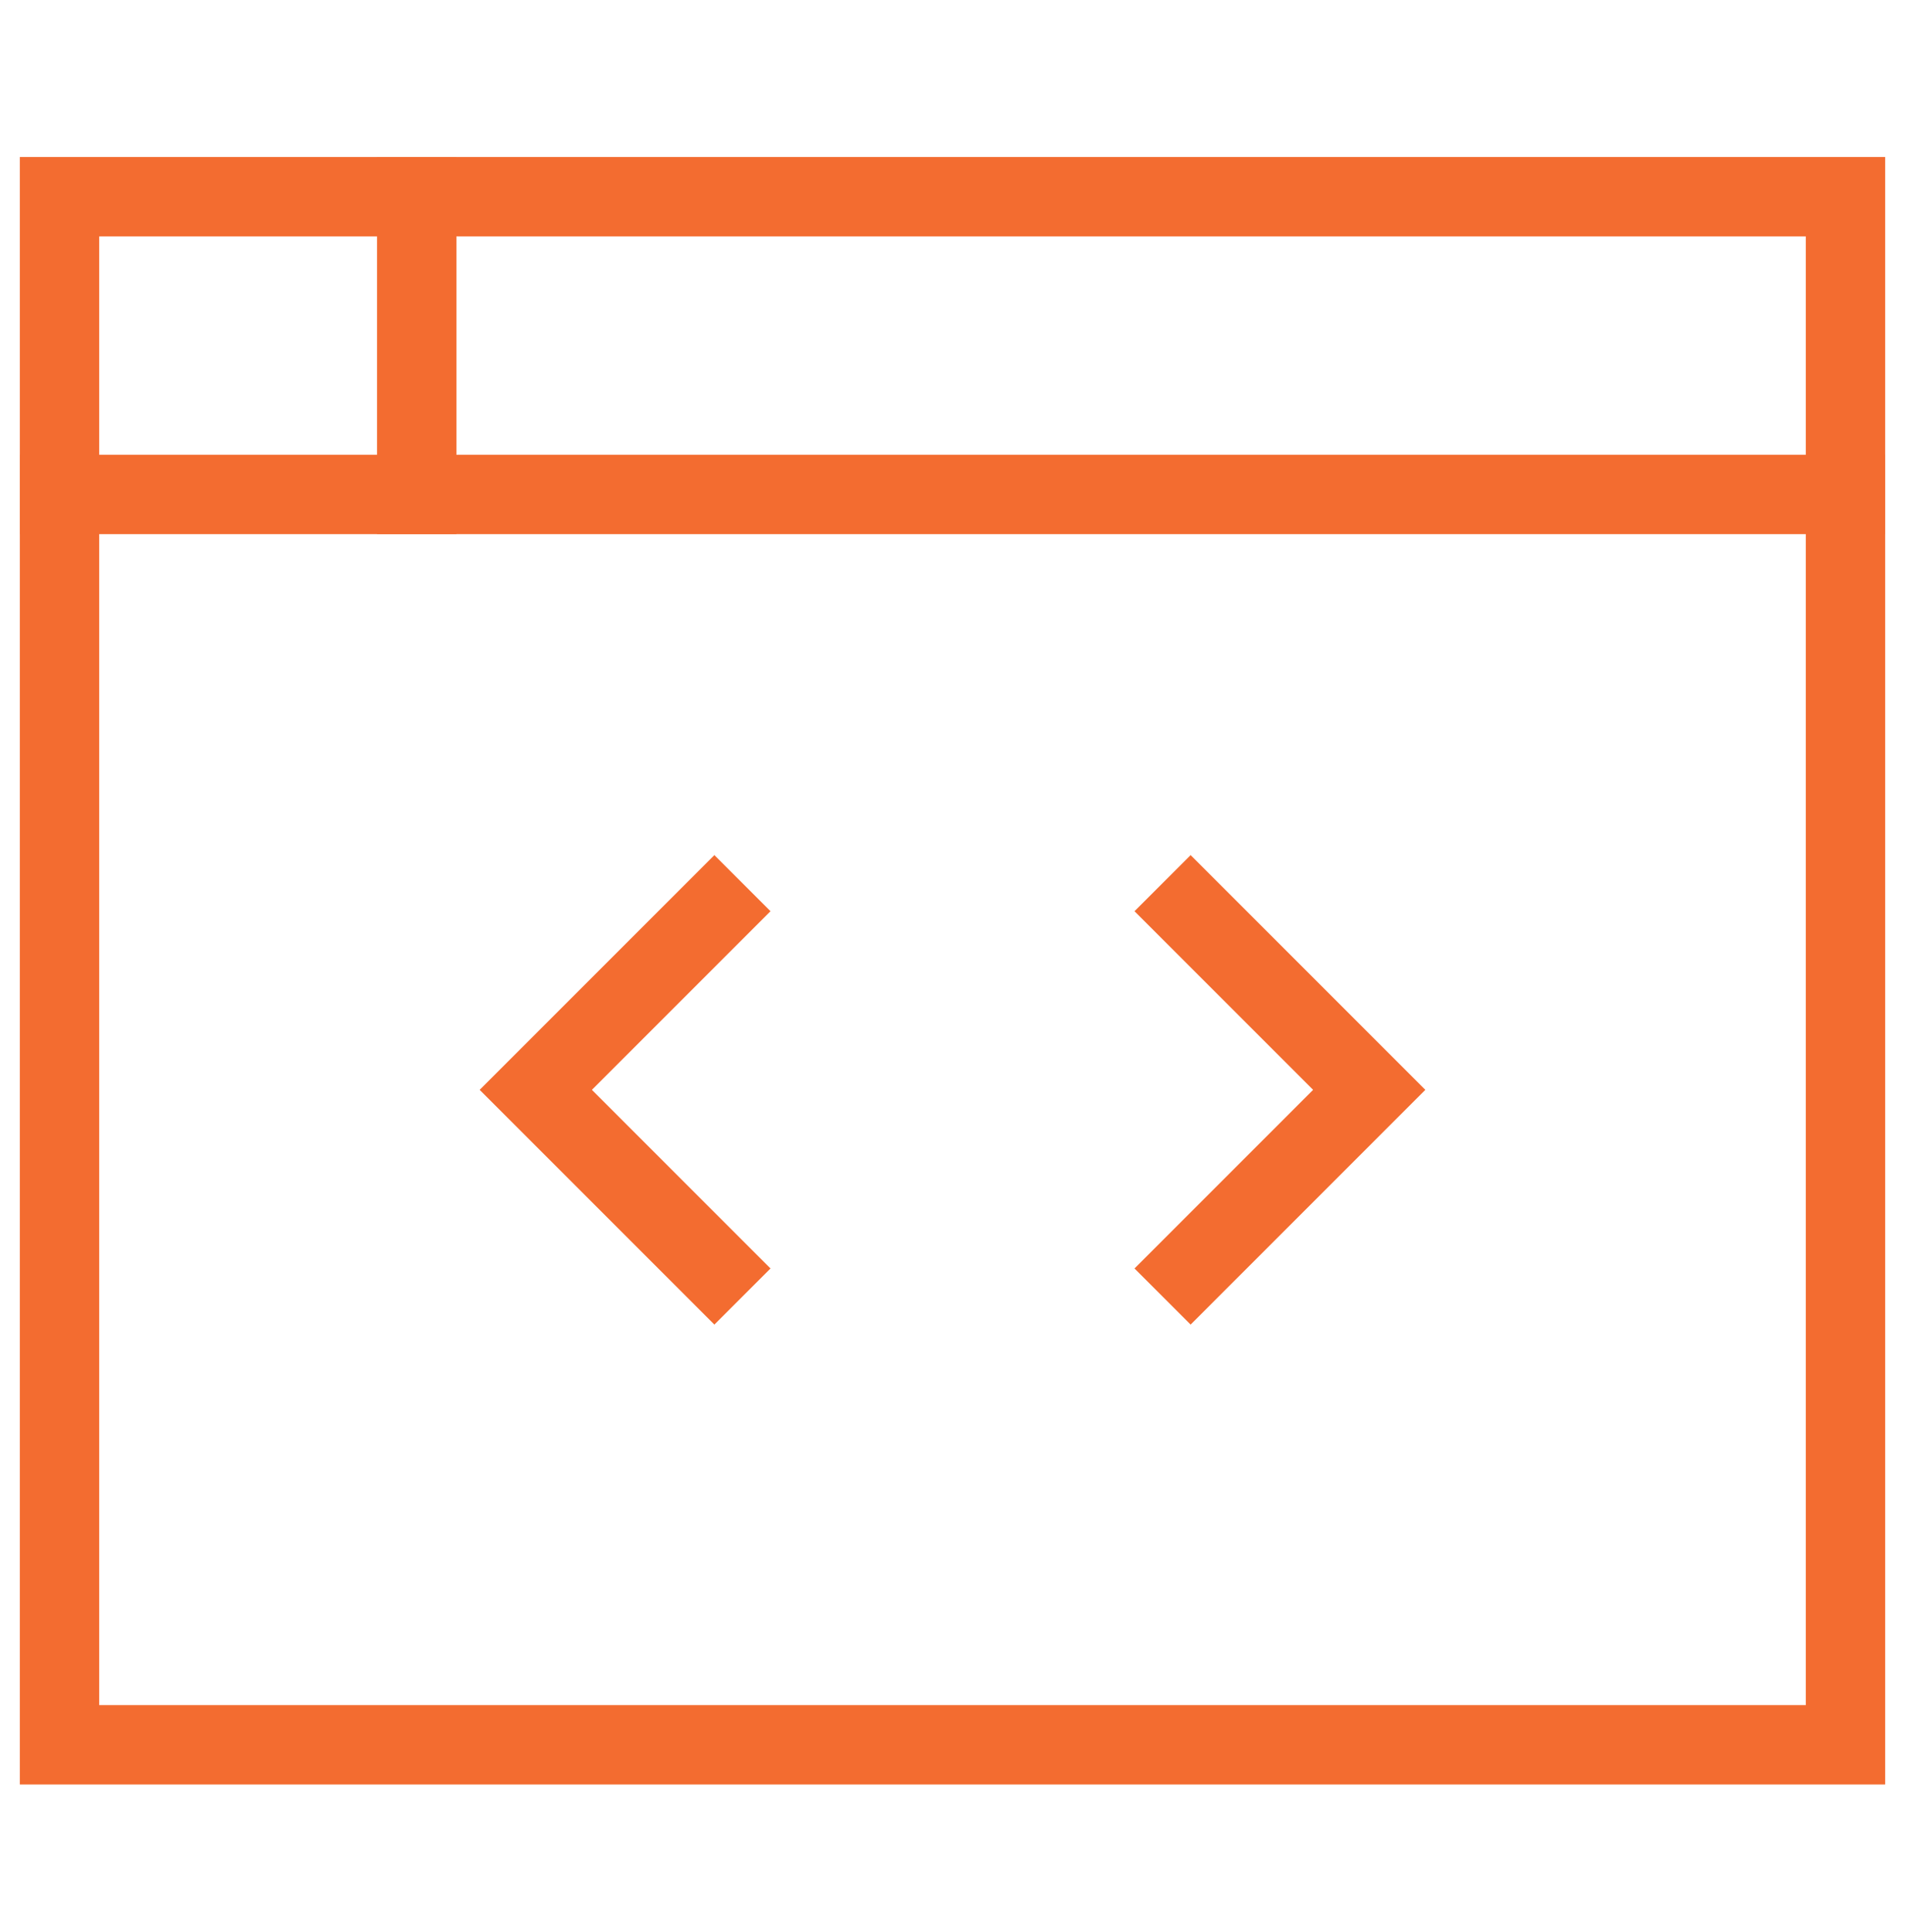
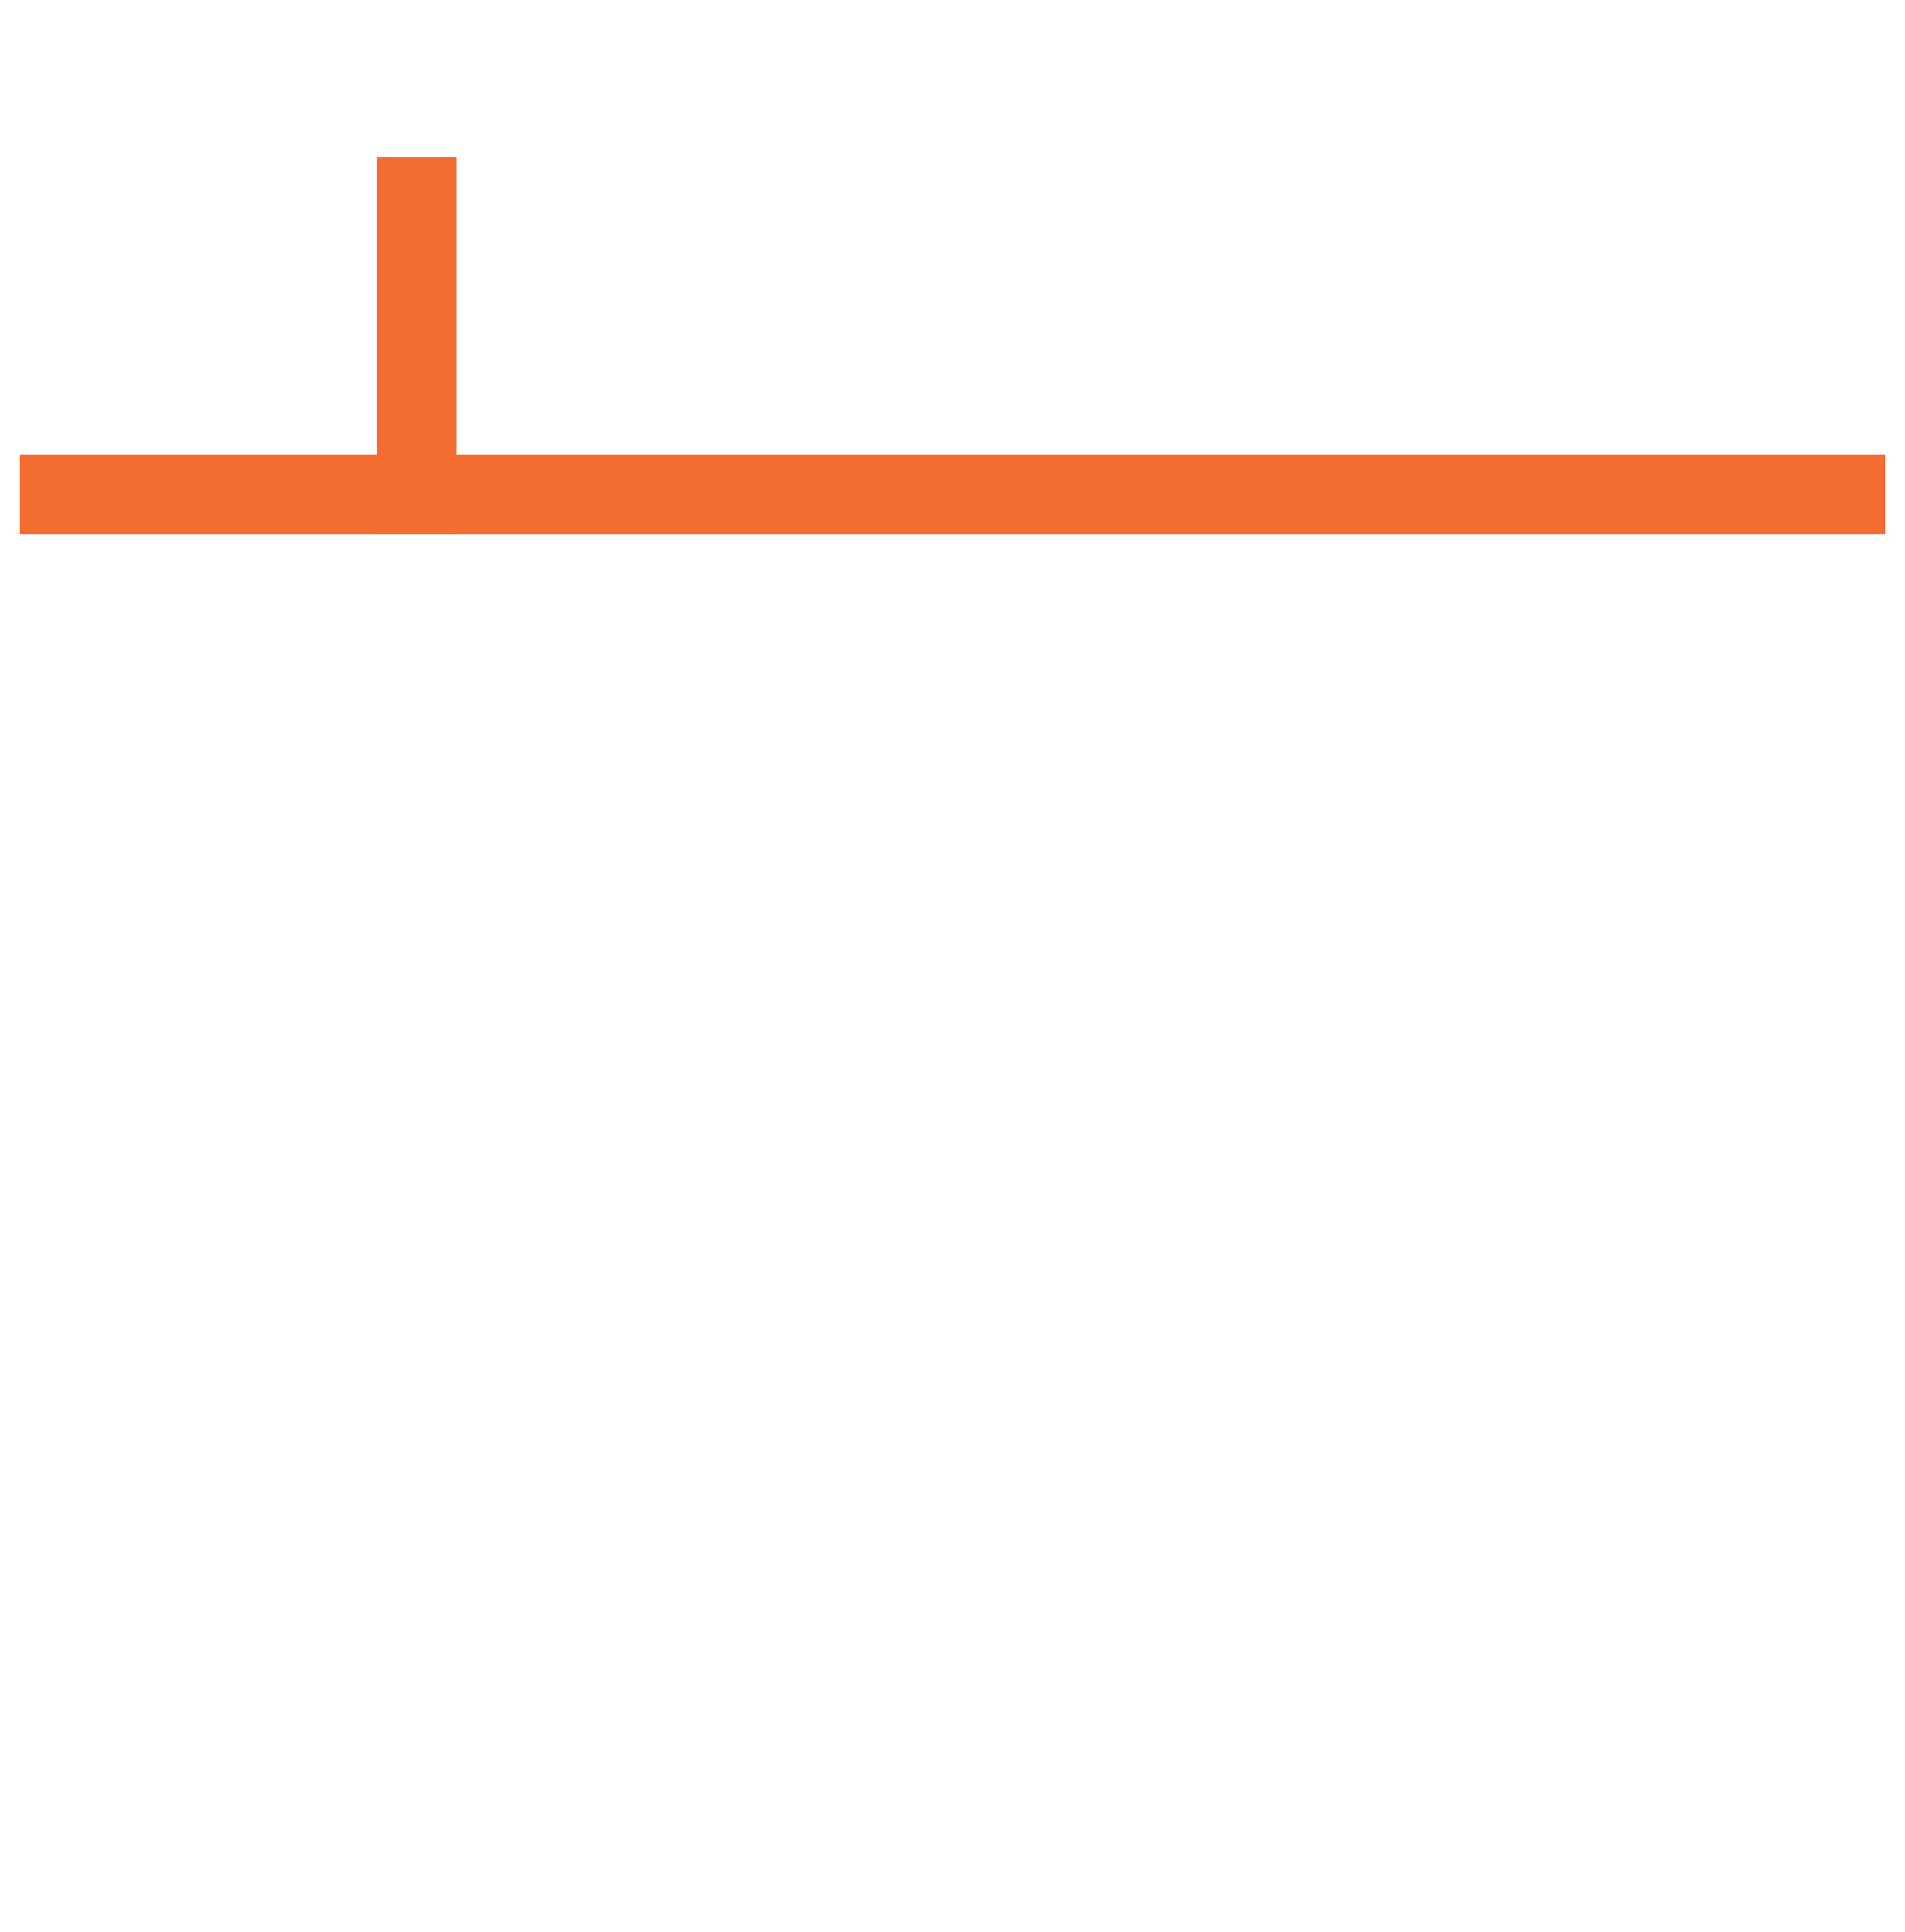
<svg xmlns="http://www.w3.org/2000/svg" fill="none" height="73" viewBox="0 0 72 73" width="72">
  <g stroke="#f36c30" stroke-linecap="square" stroke-miterlimit="10" stroke-width="3">
-     <path d="m69.75 7.434h-67.5v58.5h67.5z" />
    <path d="m2.25 18.684h67.5" />
    <path d="m15.75 7.434v11.25" />
-     <path d="m27 34.434-6.75 6.75 6.75 6.75" />
-     <path d="m45 34.434 6.75 6.75-6.75 6.75" />
  </g>
</svg>